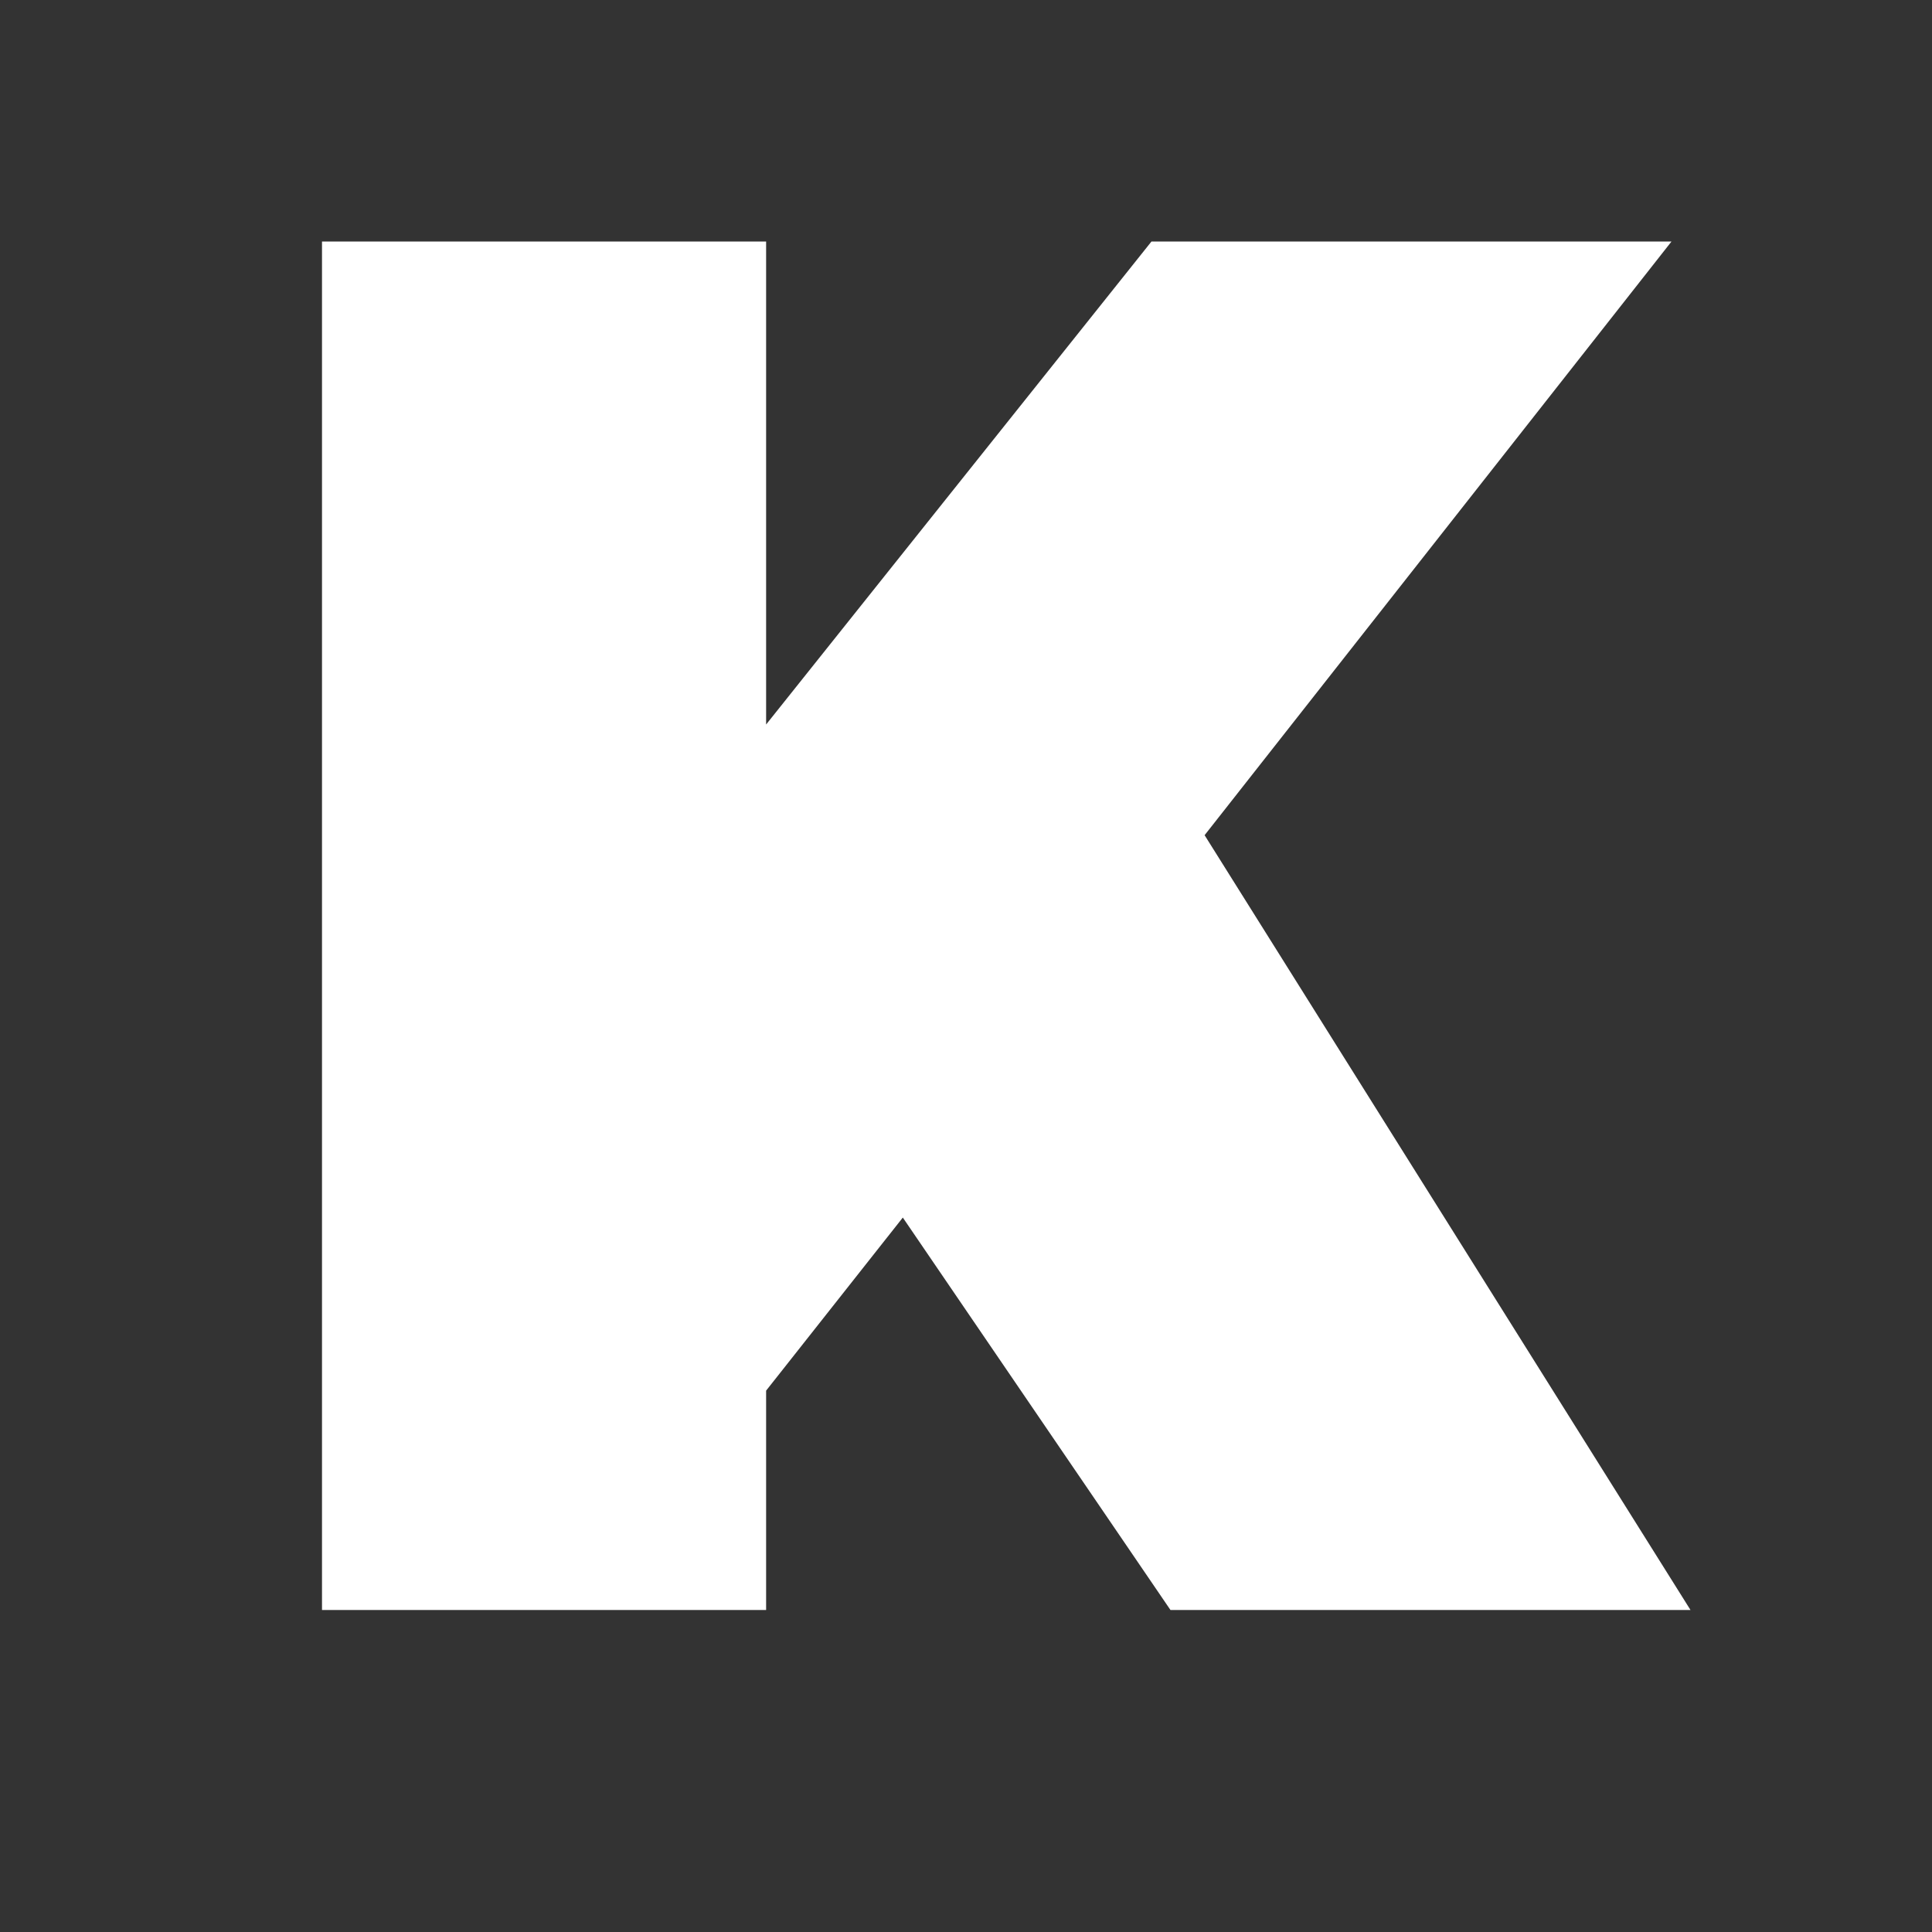
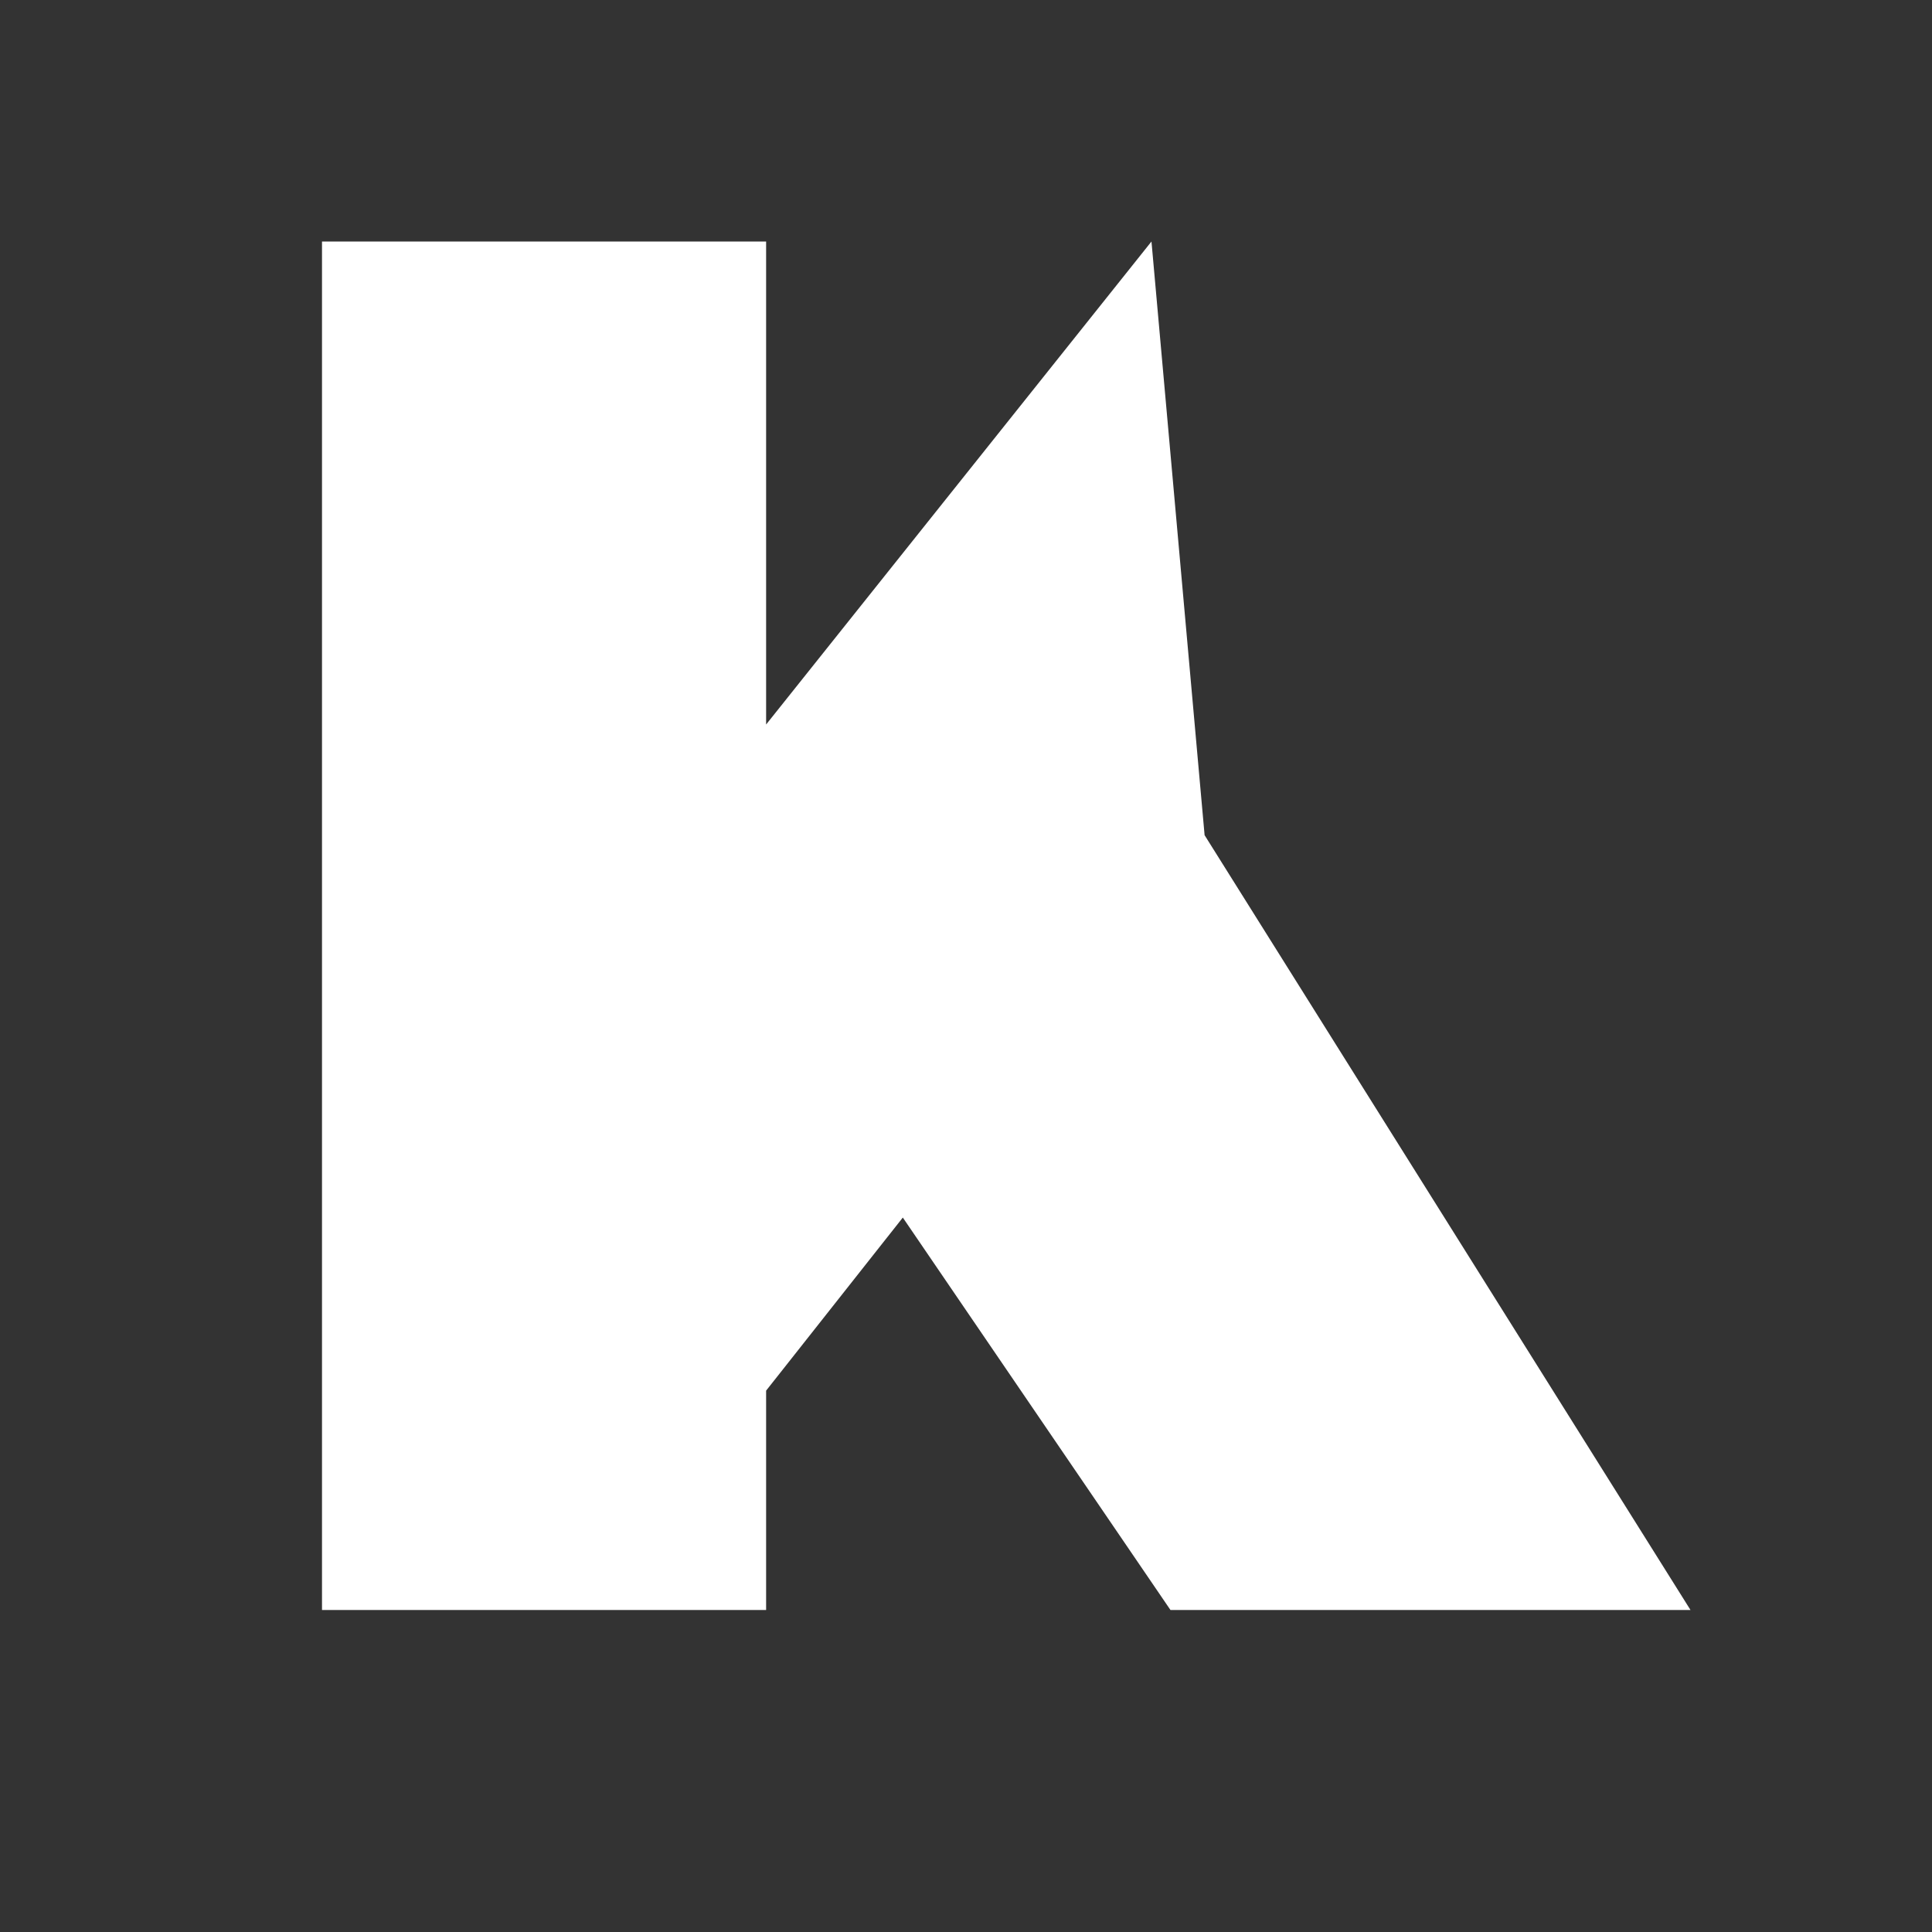
<svg xmlns="http://www.w3.org/2000/svg" width="24" height="24" viewBox="0 0 24 24" fill="none">
  <rect x="0" y="0" width="24" height="24" fill="#333333" stroke="none" />
  <g id="Kommunity">
-     <path id="Vector" d="M11.215 15.125L9.517 17.275V20H4V3H9.517V9L14.304 3H20.764L14.964 10.375L21 20H14.54L11.215 15.125Z" fill="white" />
+     <path id="Vector" d="M11.215 15.125L9.517 17.275V20H4V3H9.517V9L14.304 3L14.964 10.375L21 20H14.54L11.215 15.125Z" fill="white" />
  </g>
</svg>